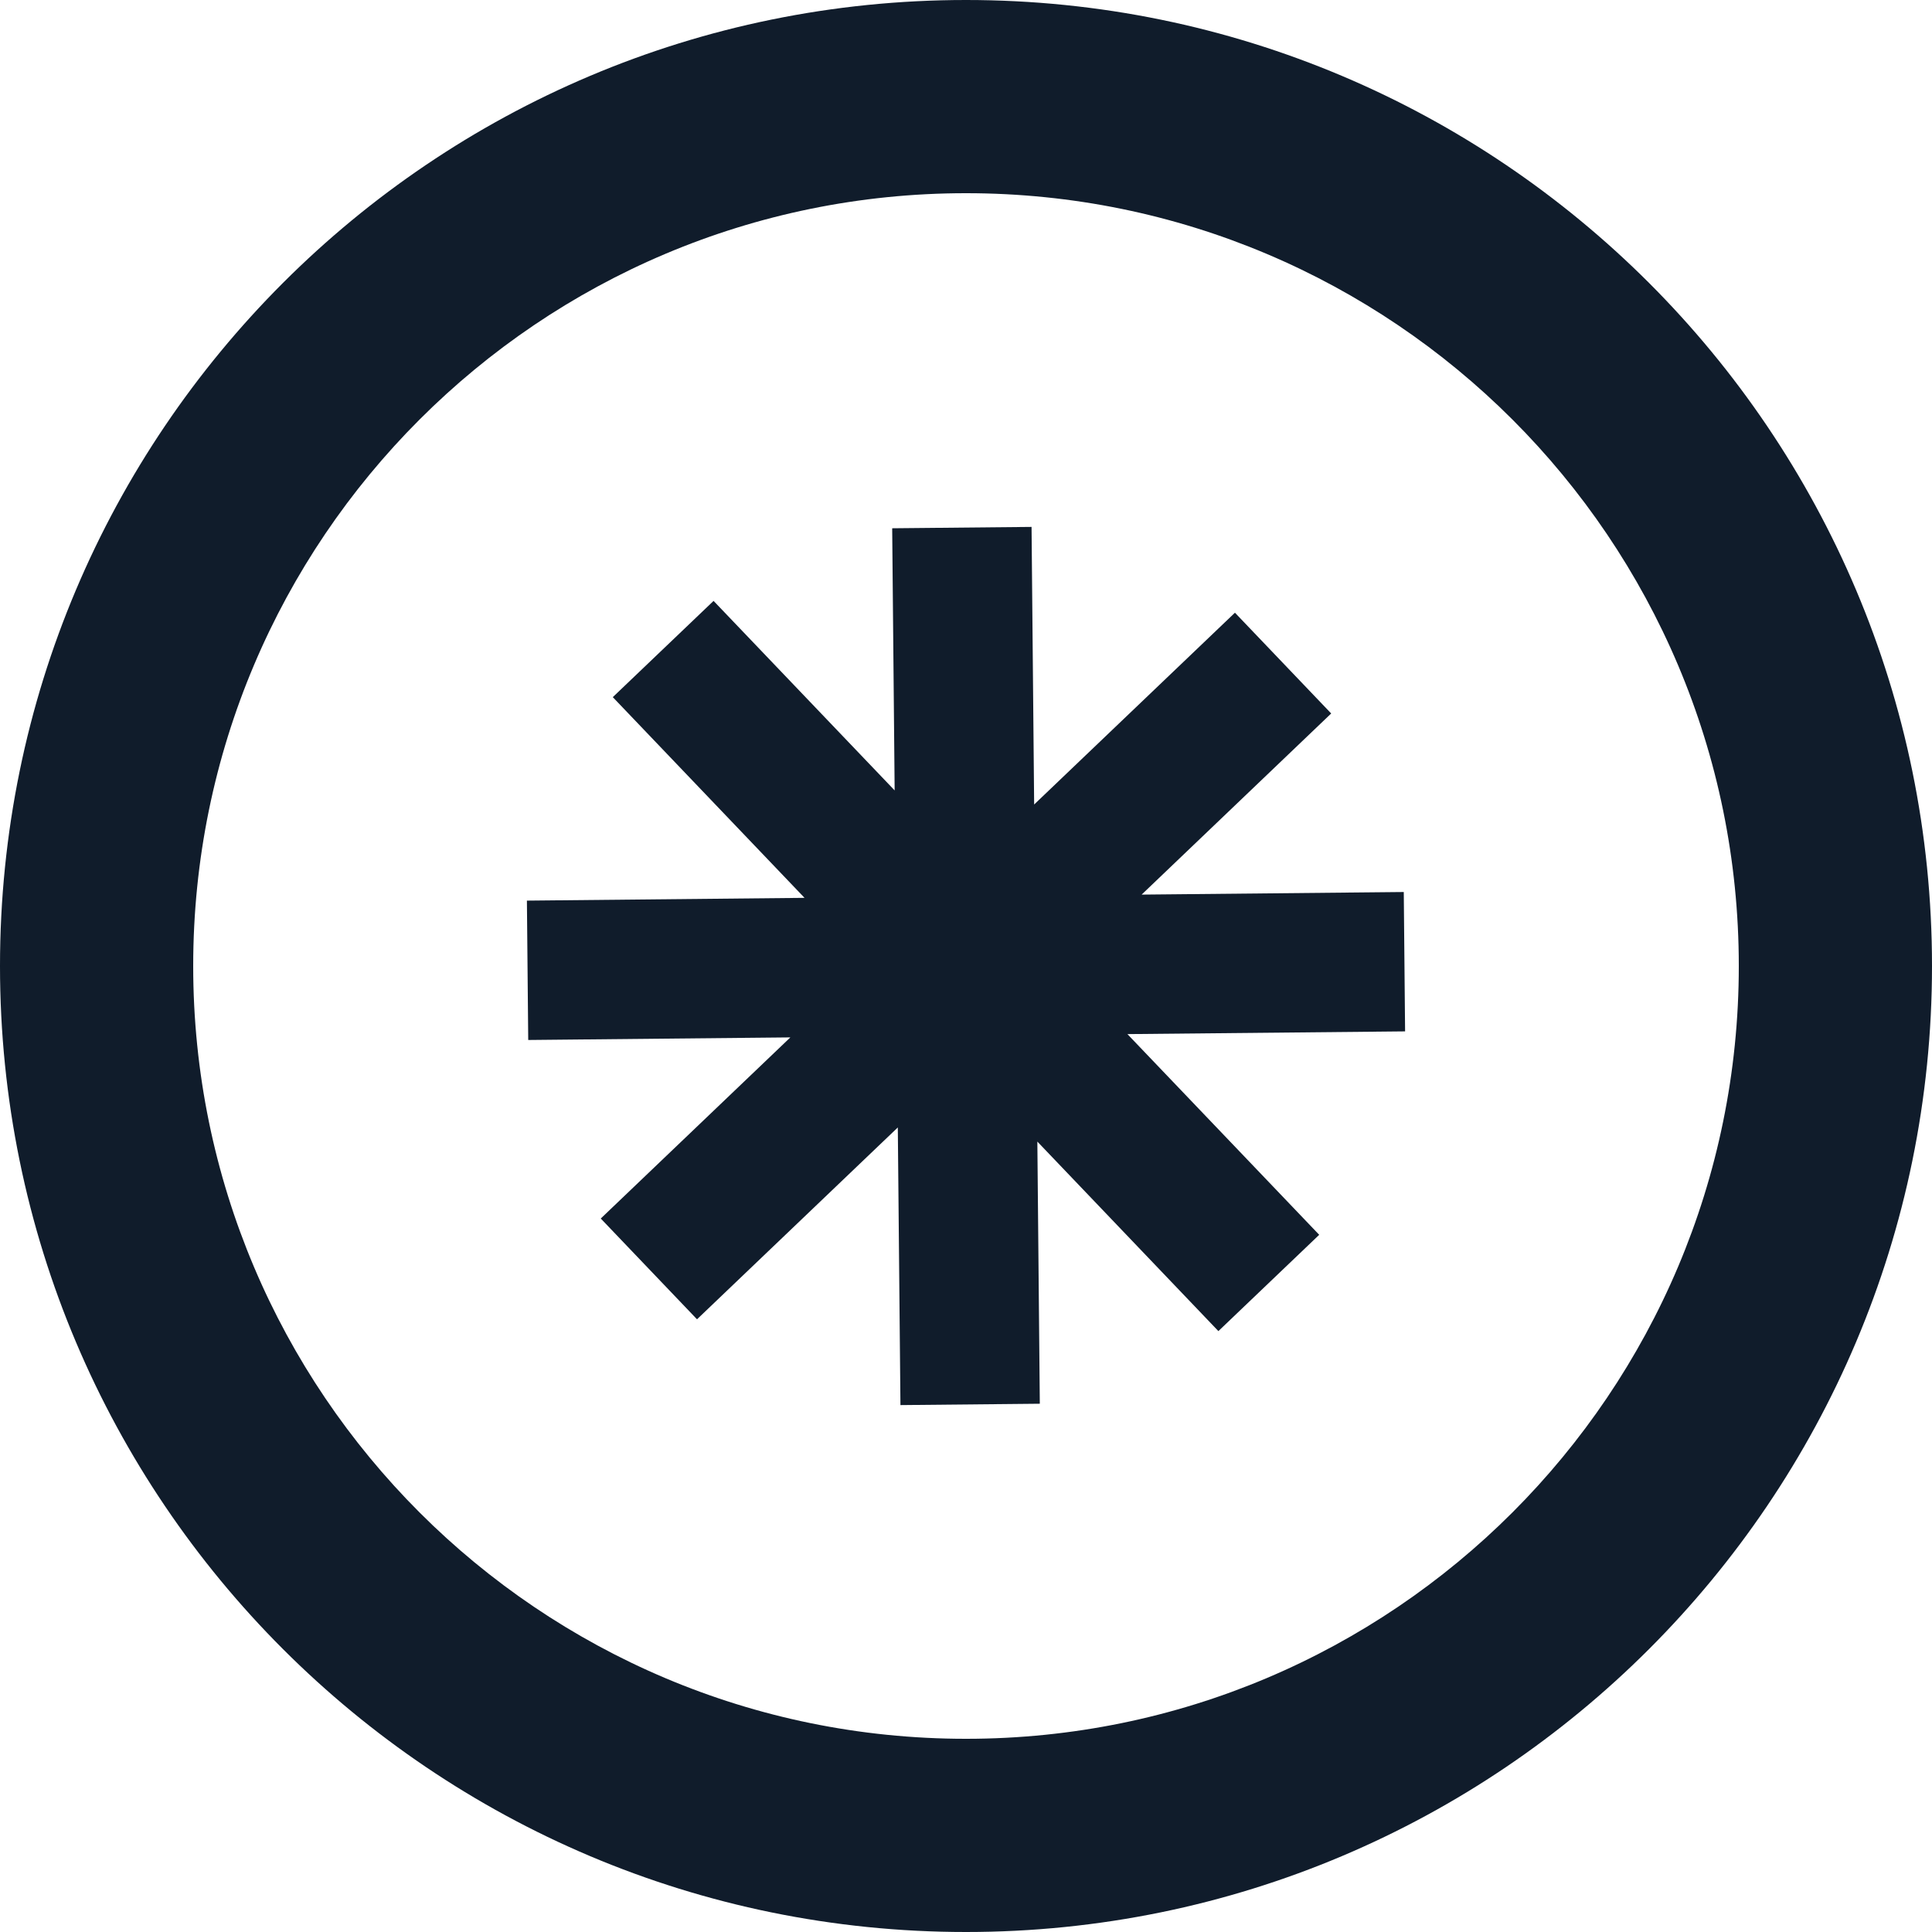
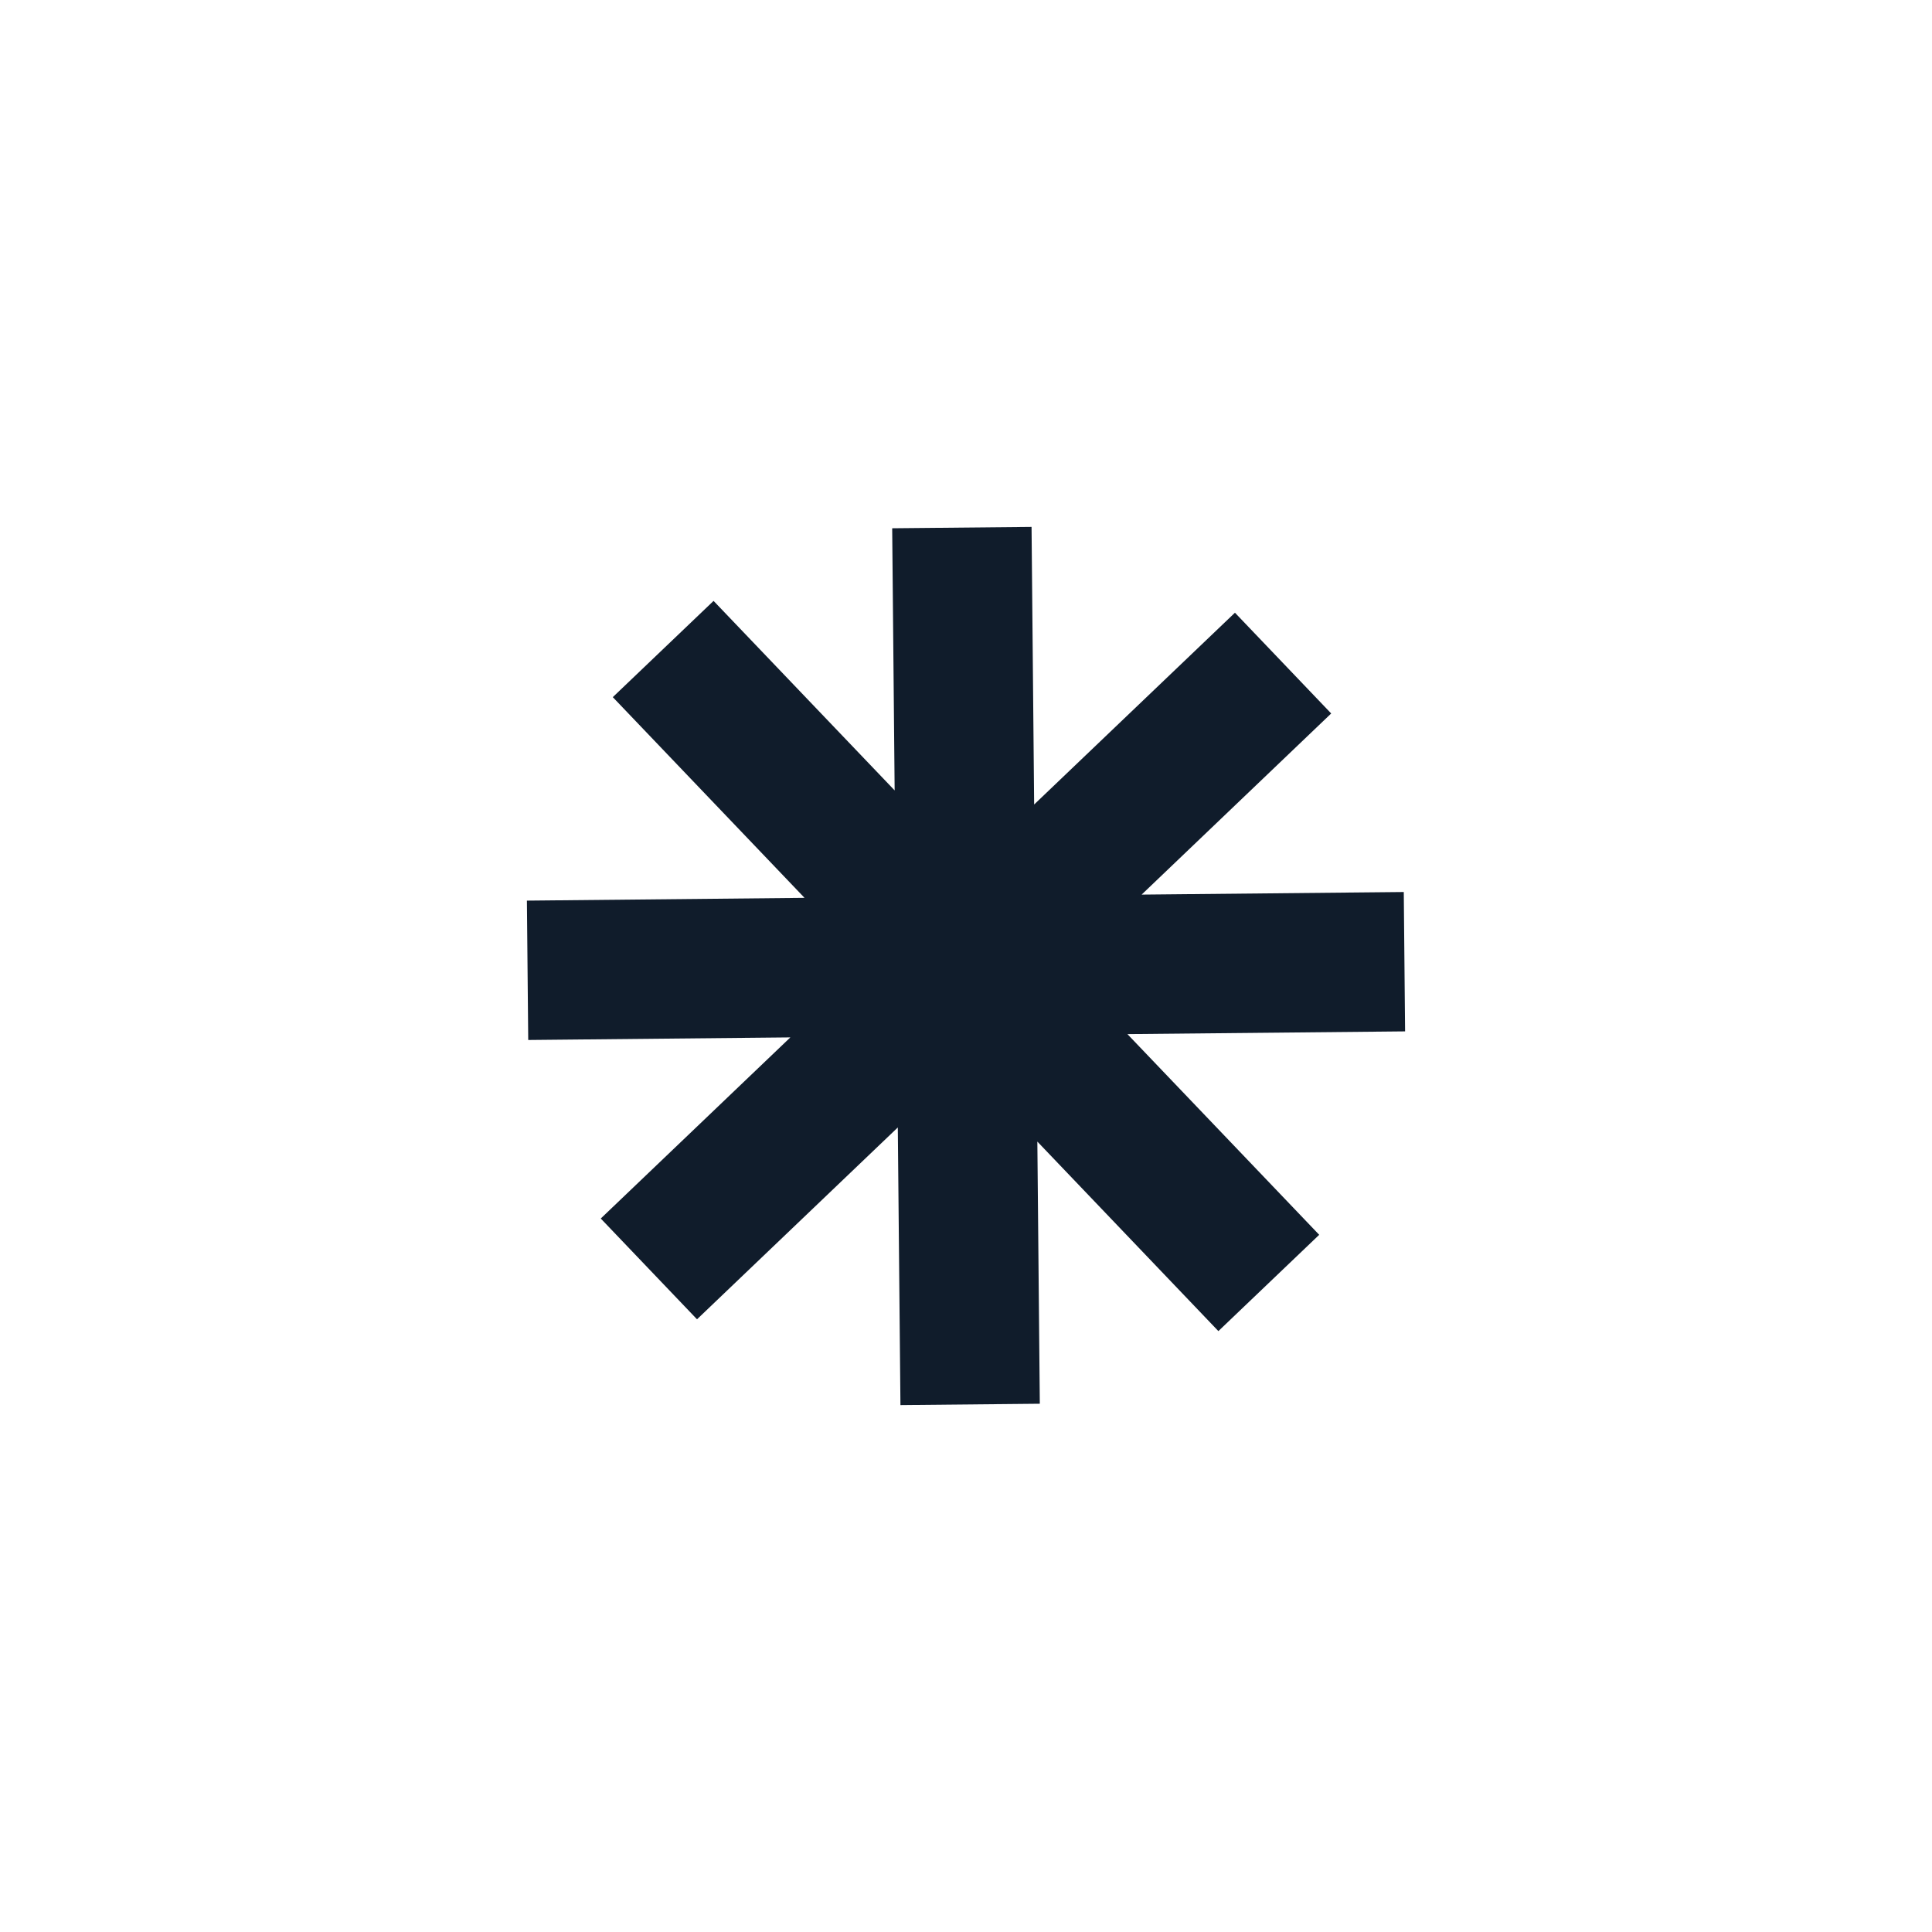
<svg xmlns="http://www.w3.org/2000/svg" width="44" height="44" viewBox="0 0 44 44" fill="none">
-   <path fill-rule="evenodd" clip-rule="evenodd" d="M22 39.6C31.72 39.6 39.6 31.72 39.6 22C39.6 12.28 31.72 4.4 22 4.4C12.28 4.4 4.4 12.28 4.4 22C4.4 31.72 12.28 39.6 22 39.6ZM22 44C34.15 44 44 34.15 44 22C44 9.85 34.15 0 22 0C9.85 0 0 9.85 0 22C0 34.15 9.85 44 22 44Z" fill="#101C2B" />
  <path d="M32 23.489L31.97 20.315L26 20.374L30.317 16.249L28.125 13.954L23.552 18.322L23.493 12L20.319 12.031L20.375 18.001L16.251 13.685L13.956 15.877L18.323 20.448L12 20.511L12.03 23.685L18 23.626L13.682 27.751L15.874 30.046L20.447 25.677L20.507 32L23.681 31.969L23.625 25.999L27.748 30.315L30.044 28.122L25.676 23.551L32 23.489Z" fill="#101C2B" />
</svg>